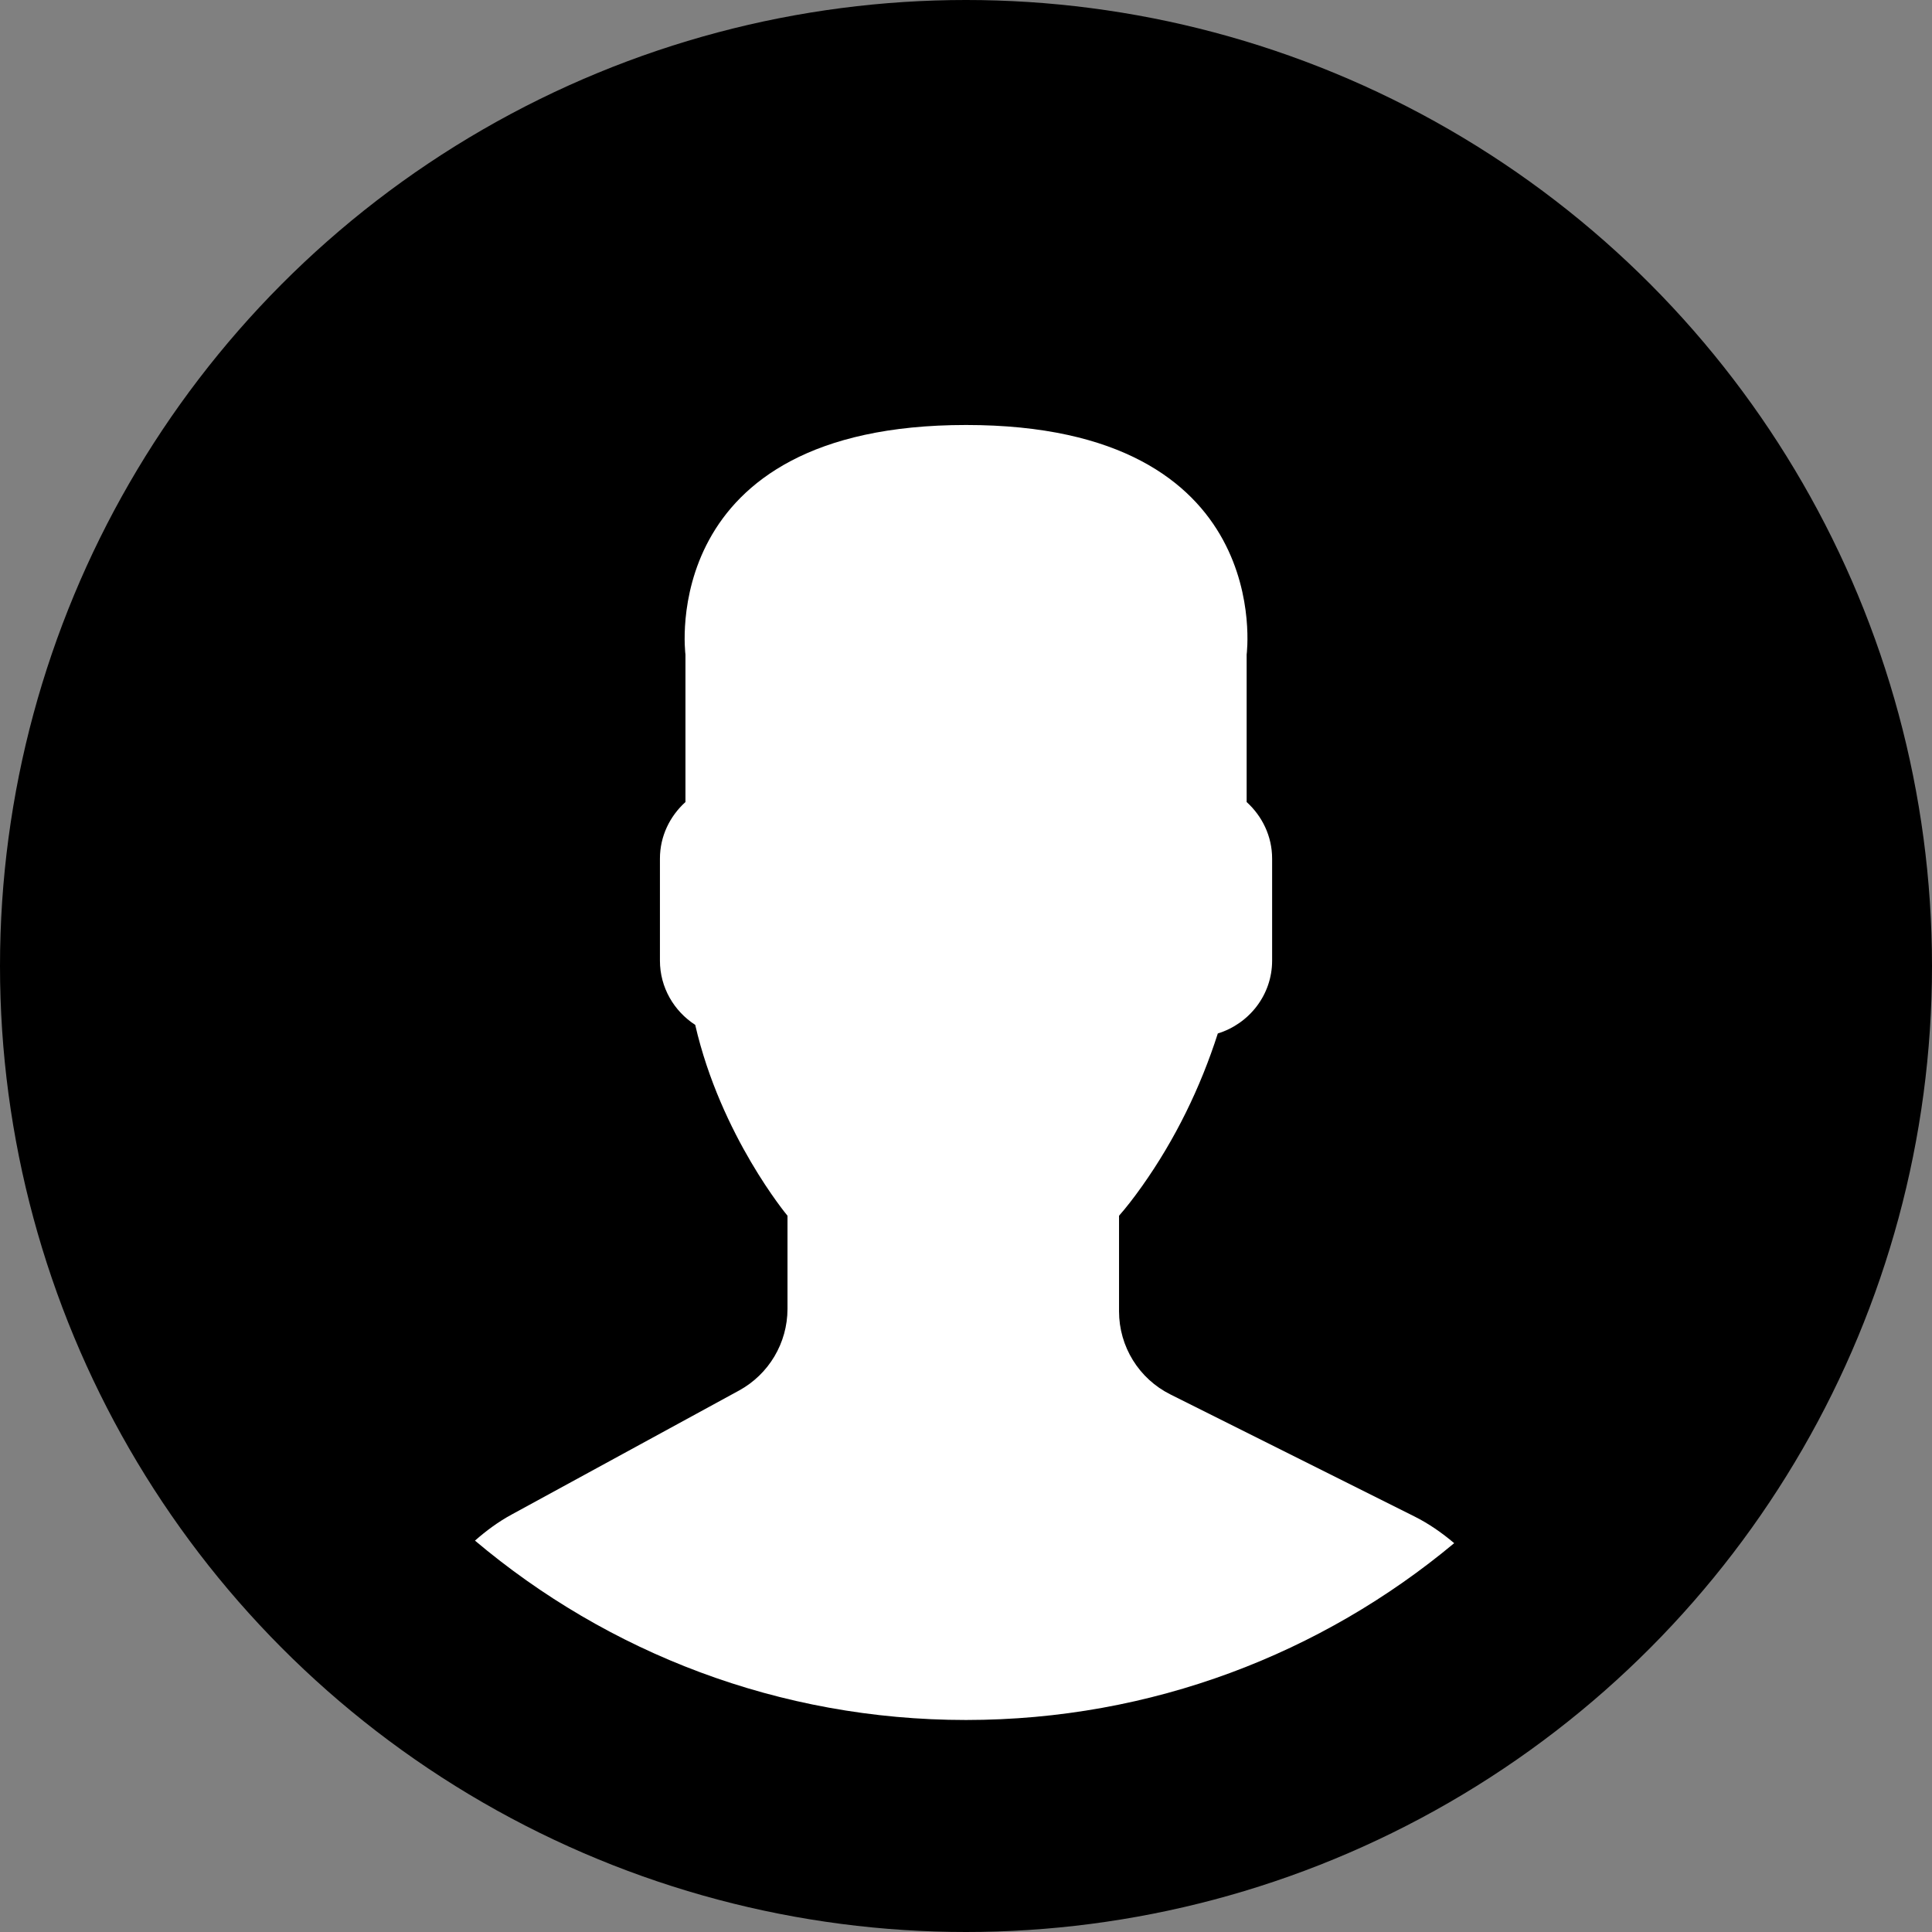
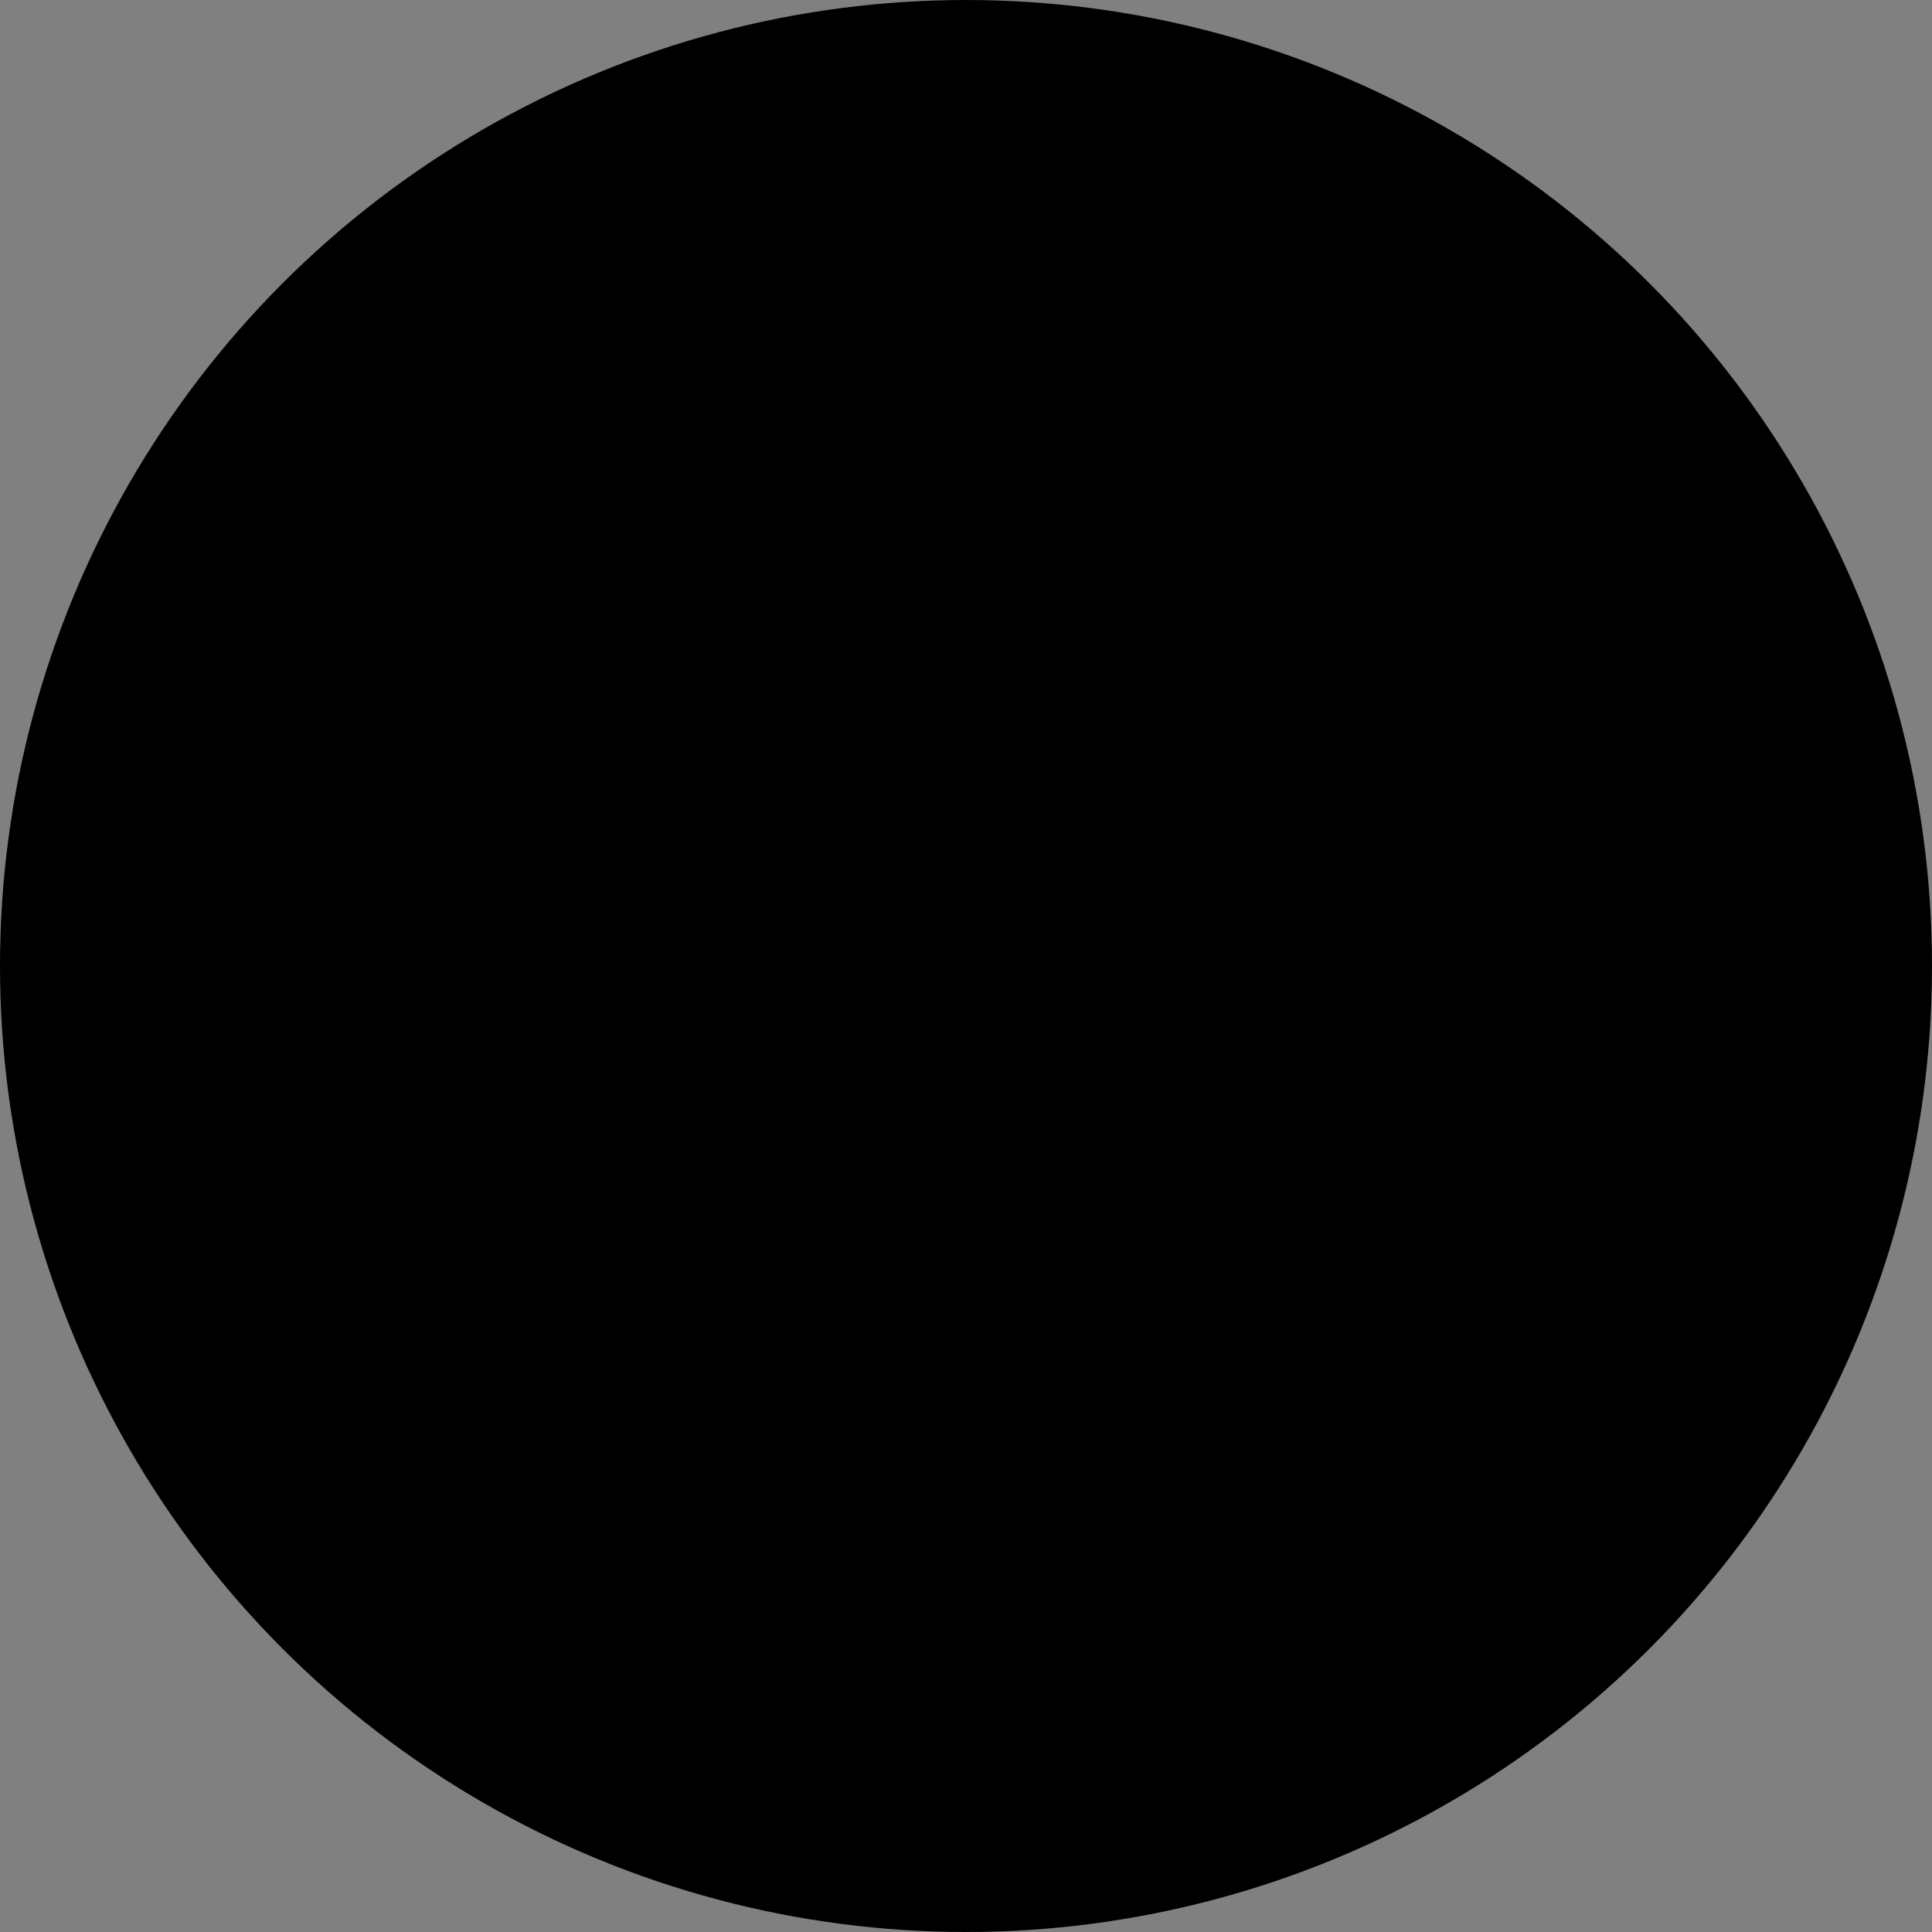
<svg xmlns="http://www.w3.org/2000/svg" width="38" height="38" viewBox="0 0 38 38" fill="none">
  <rect x="0" y="0" width="38" height="38" fill="#808080" stroke="none" />
  <circle cx="19" cy="19" r="19" fill="black" />
-   <path d="M14.536 27.35L10.06 29.791C9.797 29.934 9.561 30.11 9.342 30.302C11.951 32.502 15.32 33.83 19 33.83C22.653 33.83 26 32.522 28.602 30.352C28.362 30.149 28.102 29.967 27.813 29.823L23.021 27.427C22.401 27.118 22.01 26.485 22.01 25.793V23.912C22.145 23.759 22.299 23.562 22.464 23.329C23.117 22.407 23.611 21.392 23.953 20.327C24.568 20.137 25.021 19.57 25.021 18.895V16.888C25.021 16.446 24.825 16.052 24.52 15.775V12.874C24.52 12.874 25.116 8.359 19.001 8.359C12.886 8.359 13.482 12.874 13.482 12.874V15.775C13.176 16.052 12.98 16.446 12.98 16.888V18.895C12.98 19.424 13.258 19.889 13.674 20.158C14.176 22.341 15.489 23.912 15.489 23.912V25.746C15.488 26.414 15.123 27.029 14.536 27.35Z" fill="white" />
</svg>